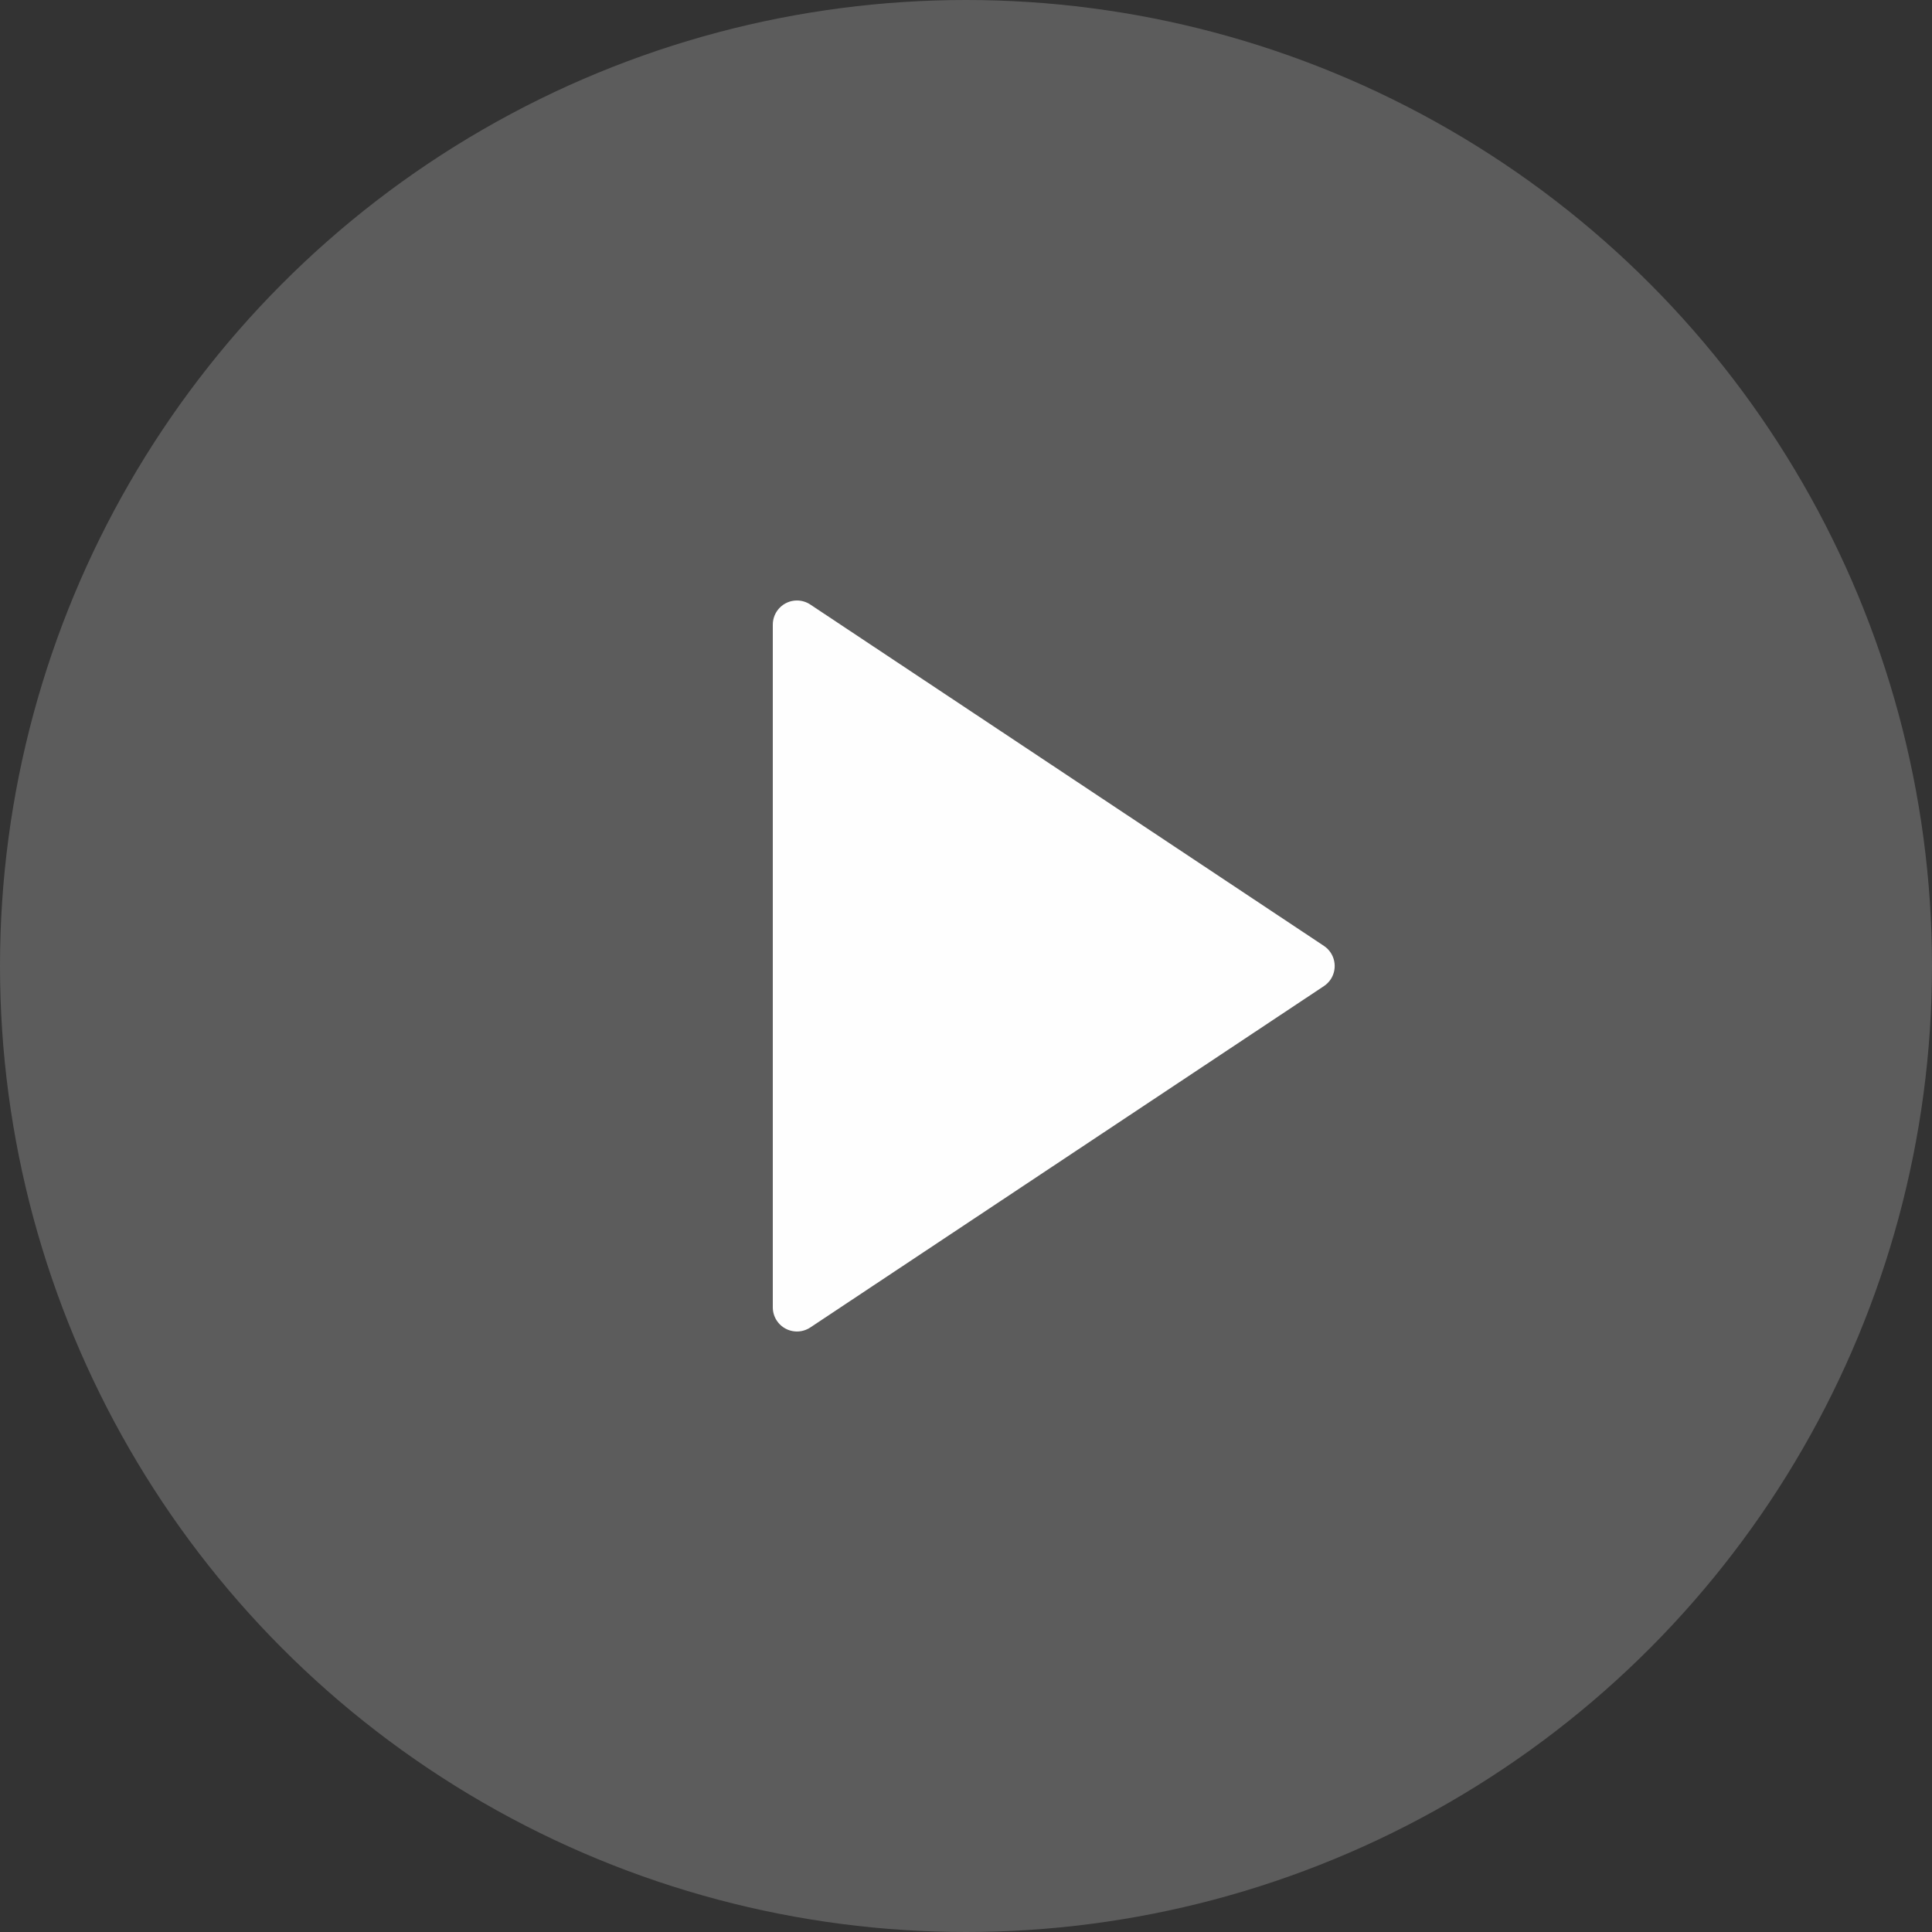
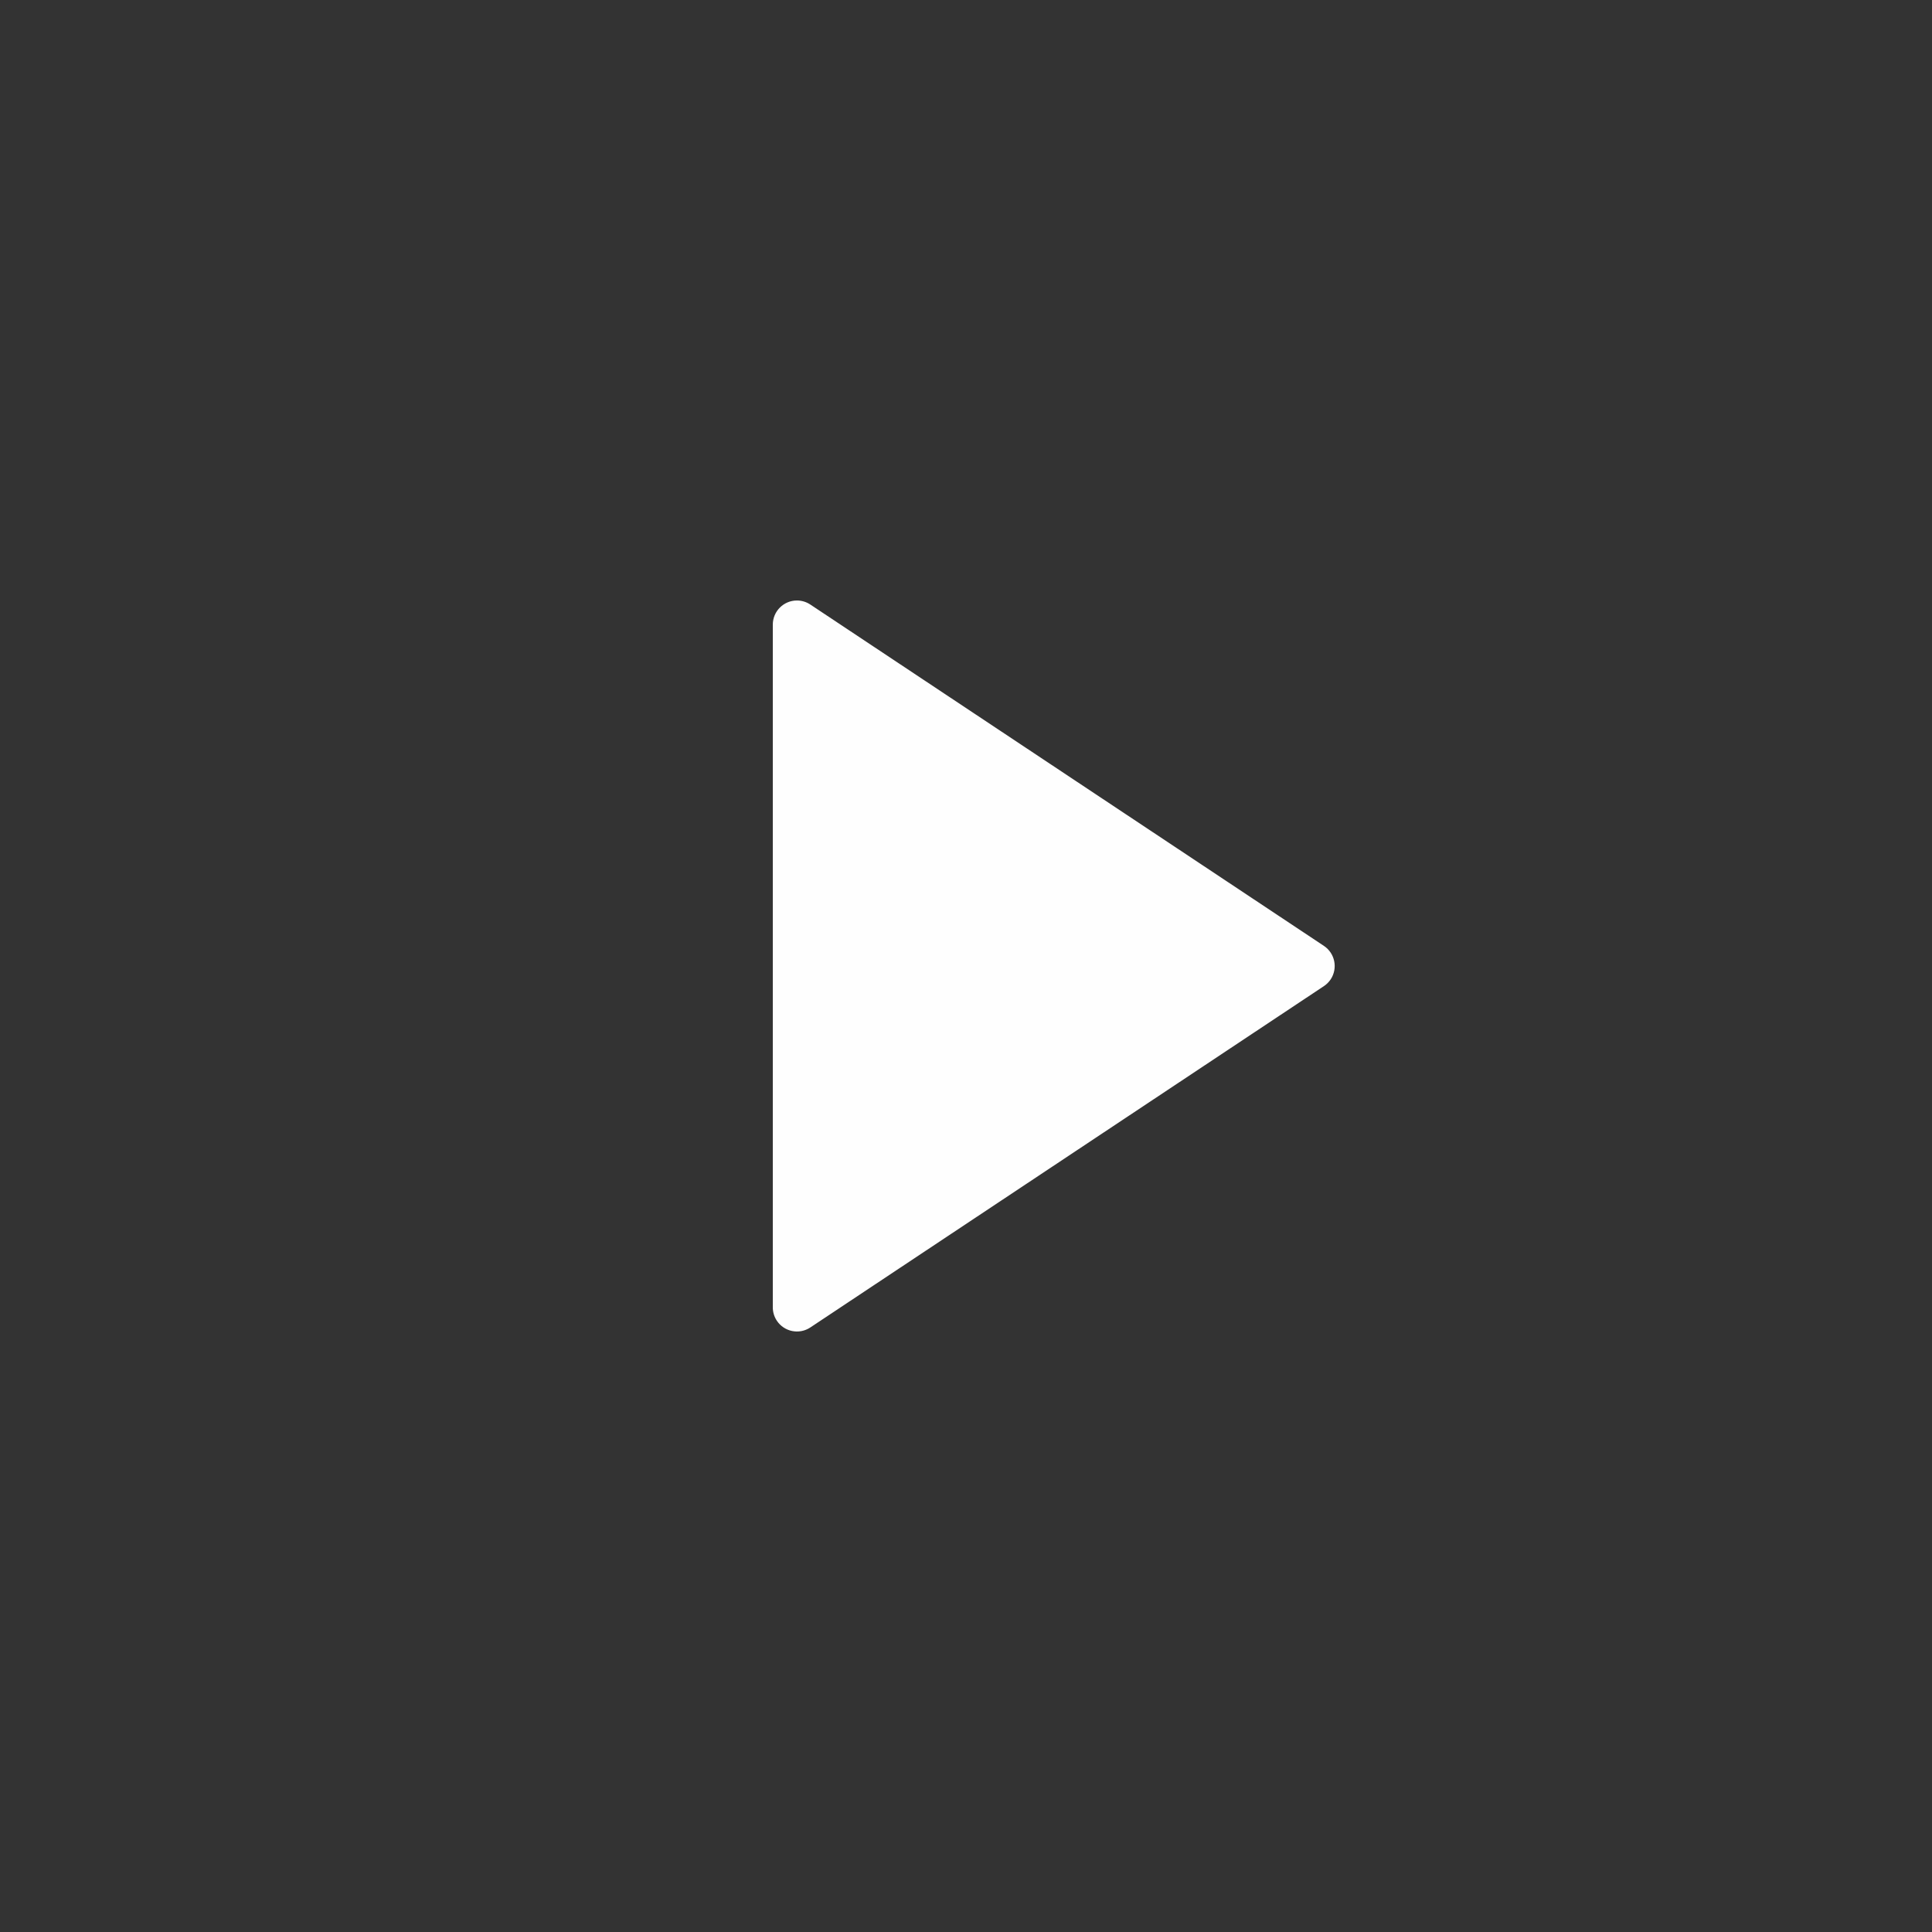
<svg xmlns="http://www.w3.org/2000/svg" width="80px" height="80px" viewBox="0 0 80 80" version="1.1">
  <rect x="0" y="0" width="80" height="80" fill="#333333" stroke="none" />
  <title>ic_play</title>
  <g id="Page-1" stroke="none" stroke-width="1" fill="none" fill-rule="evenodd">
    <g id="Netica---Web-1-Copy" transform="translate(-945, -2988)" fill="#FEFEFE">
      <g id="Group" transform="translate(945, 2988)">
-         <circle id="Oval" opacity="0.2" cx="40" cy="40" r="40" />
        <path d="M33.554,25.033 L54.82,39.167 C55.28,39.473 55.405,40.094 55.1,40.554 C55.026,40.664 54.931,40.759 54.82,40.833 L33.554,54.967 C33.094,55.273 32.473,55.148 32.167,54.688 C32.058,54.524 32,54.332 32,54.135 L32,25.865 C32,25.313 32.448,24.865 33,24.865 C33.197,24.865 33.39,24.924 33.554,25.033 Z" id="Rectangle" />
      </g>
    </g>
  </g>
</svg>